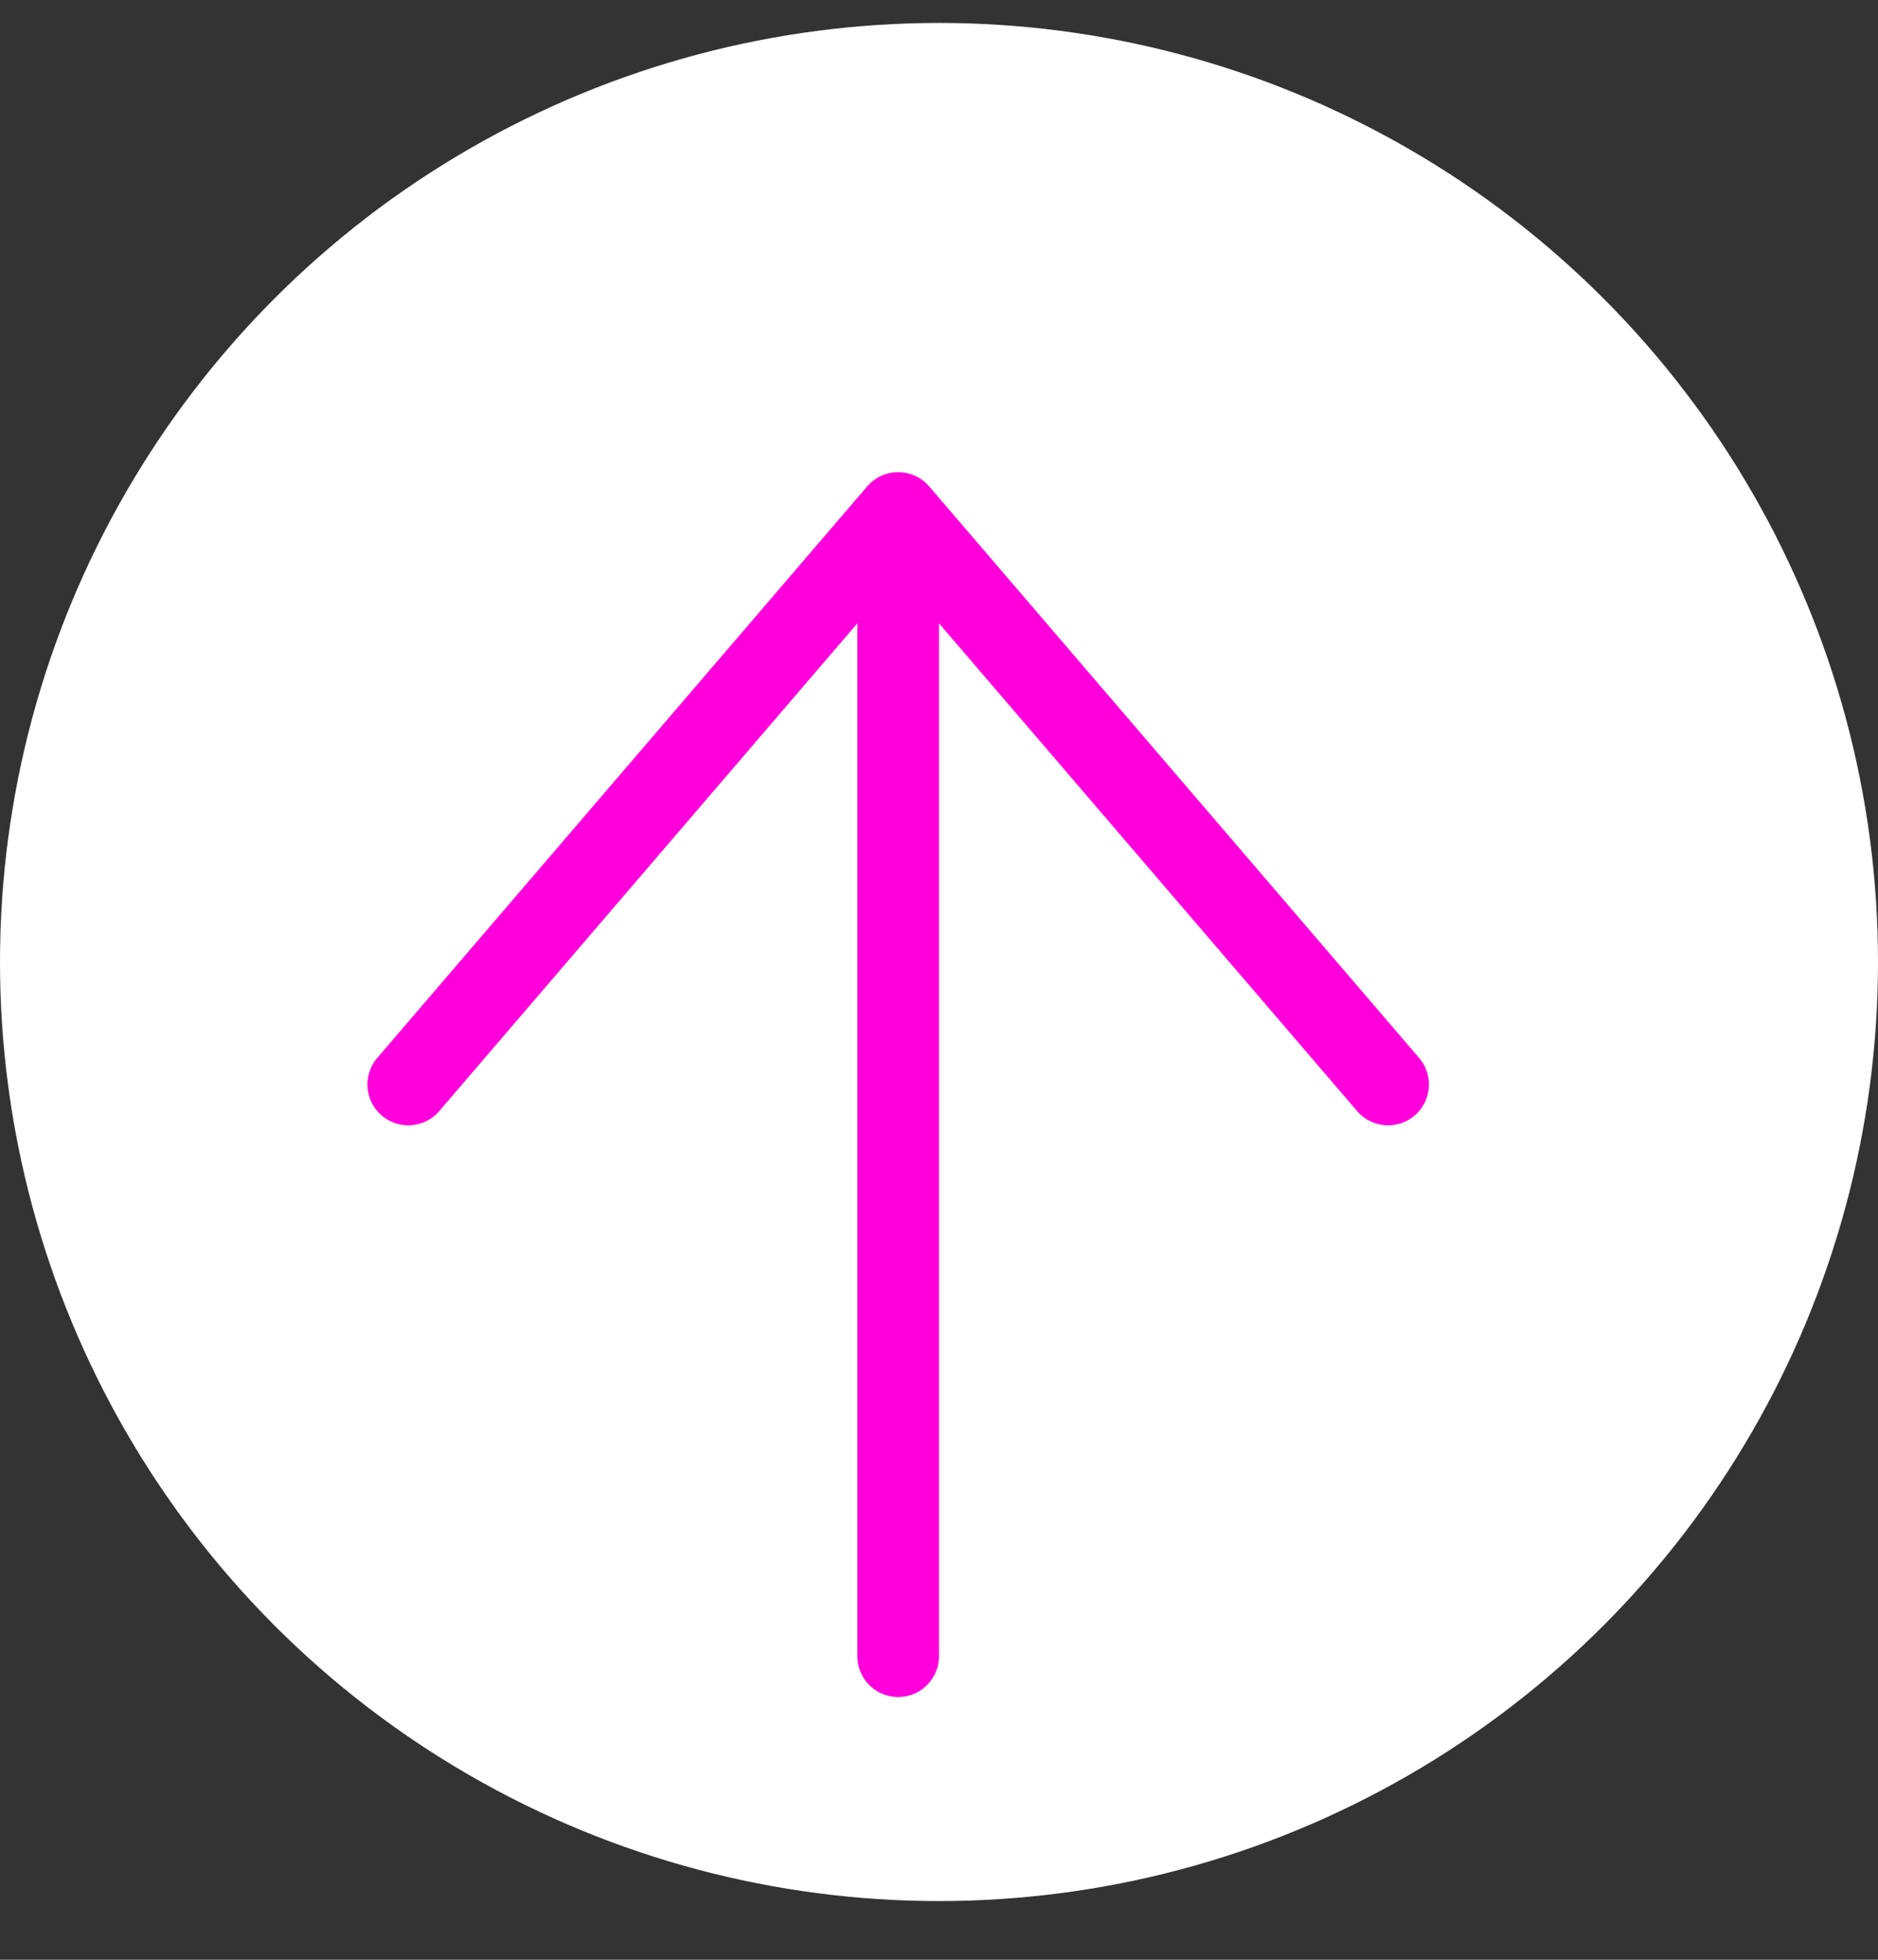
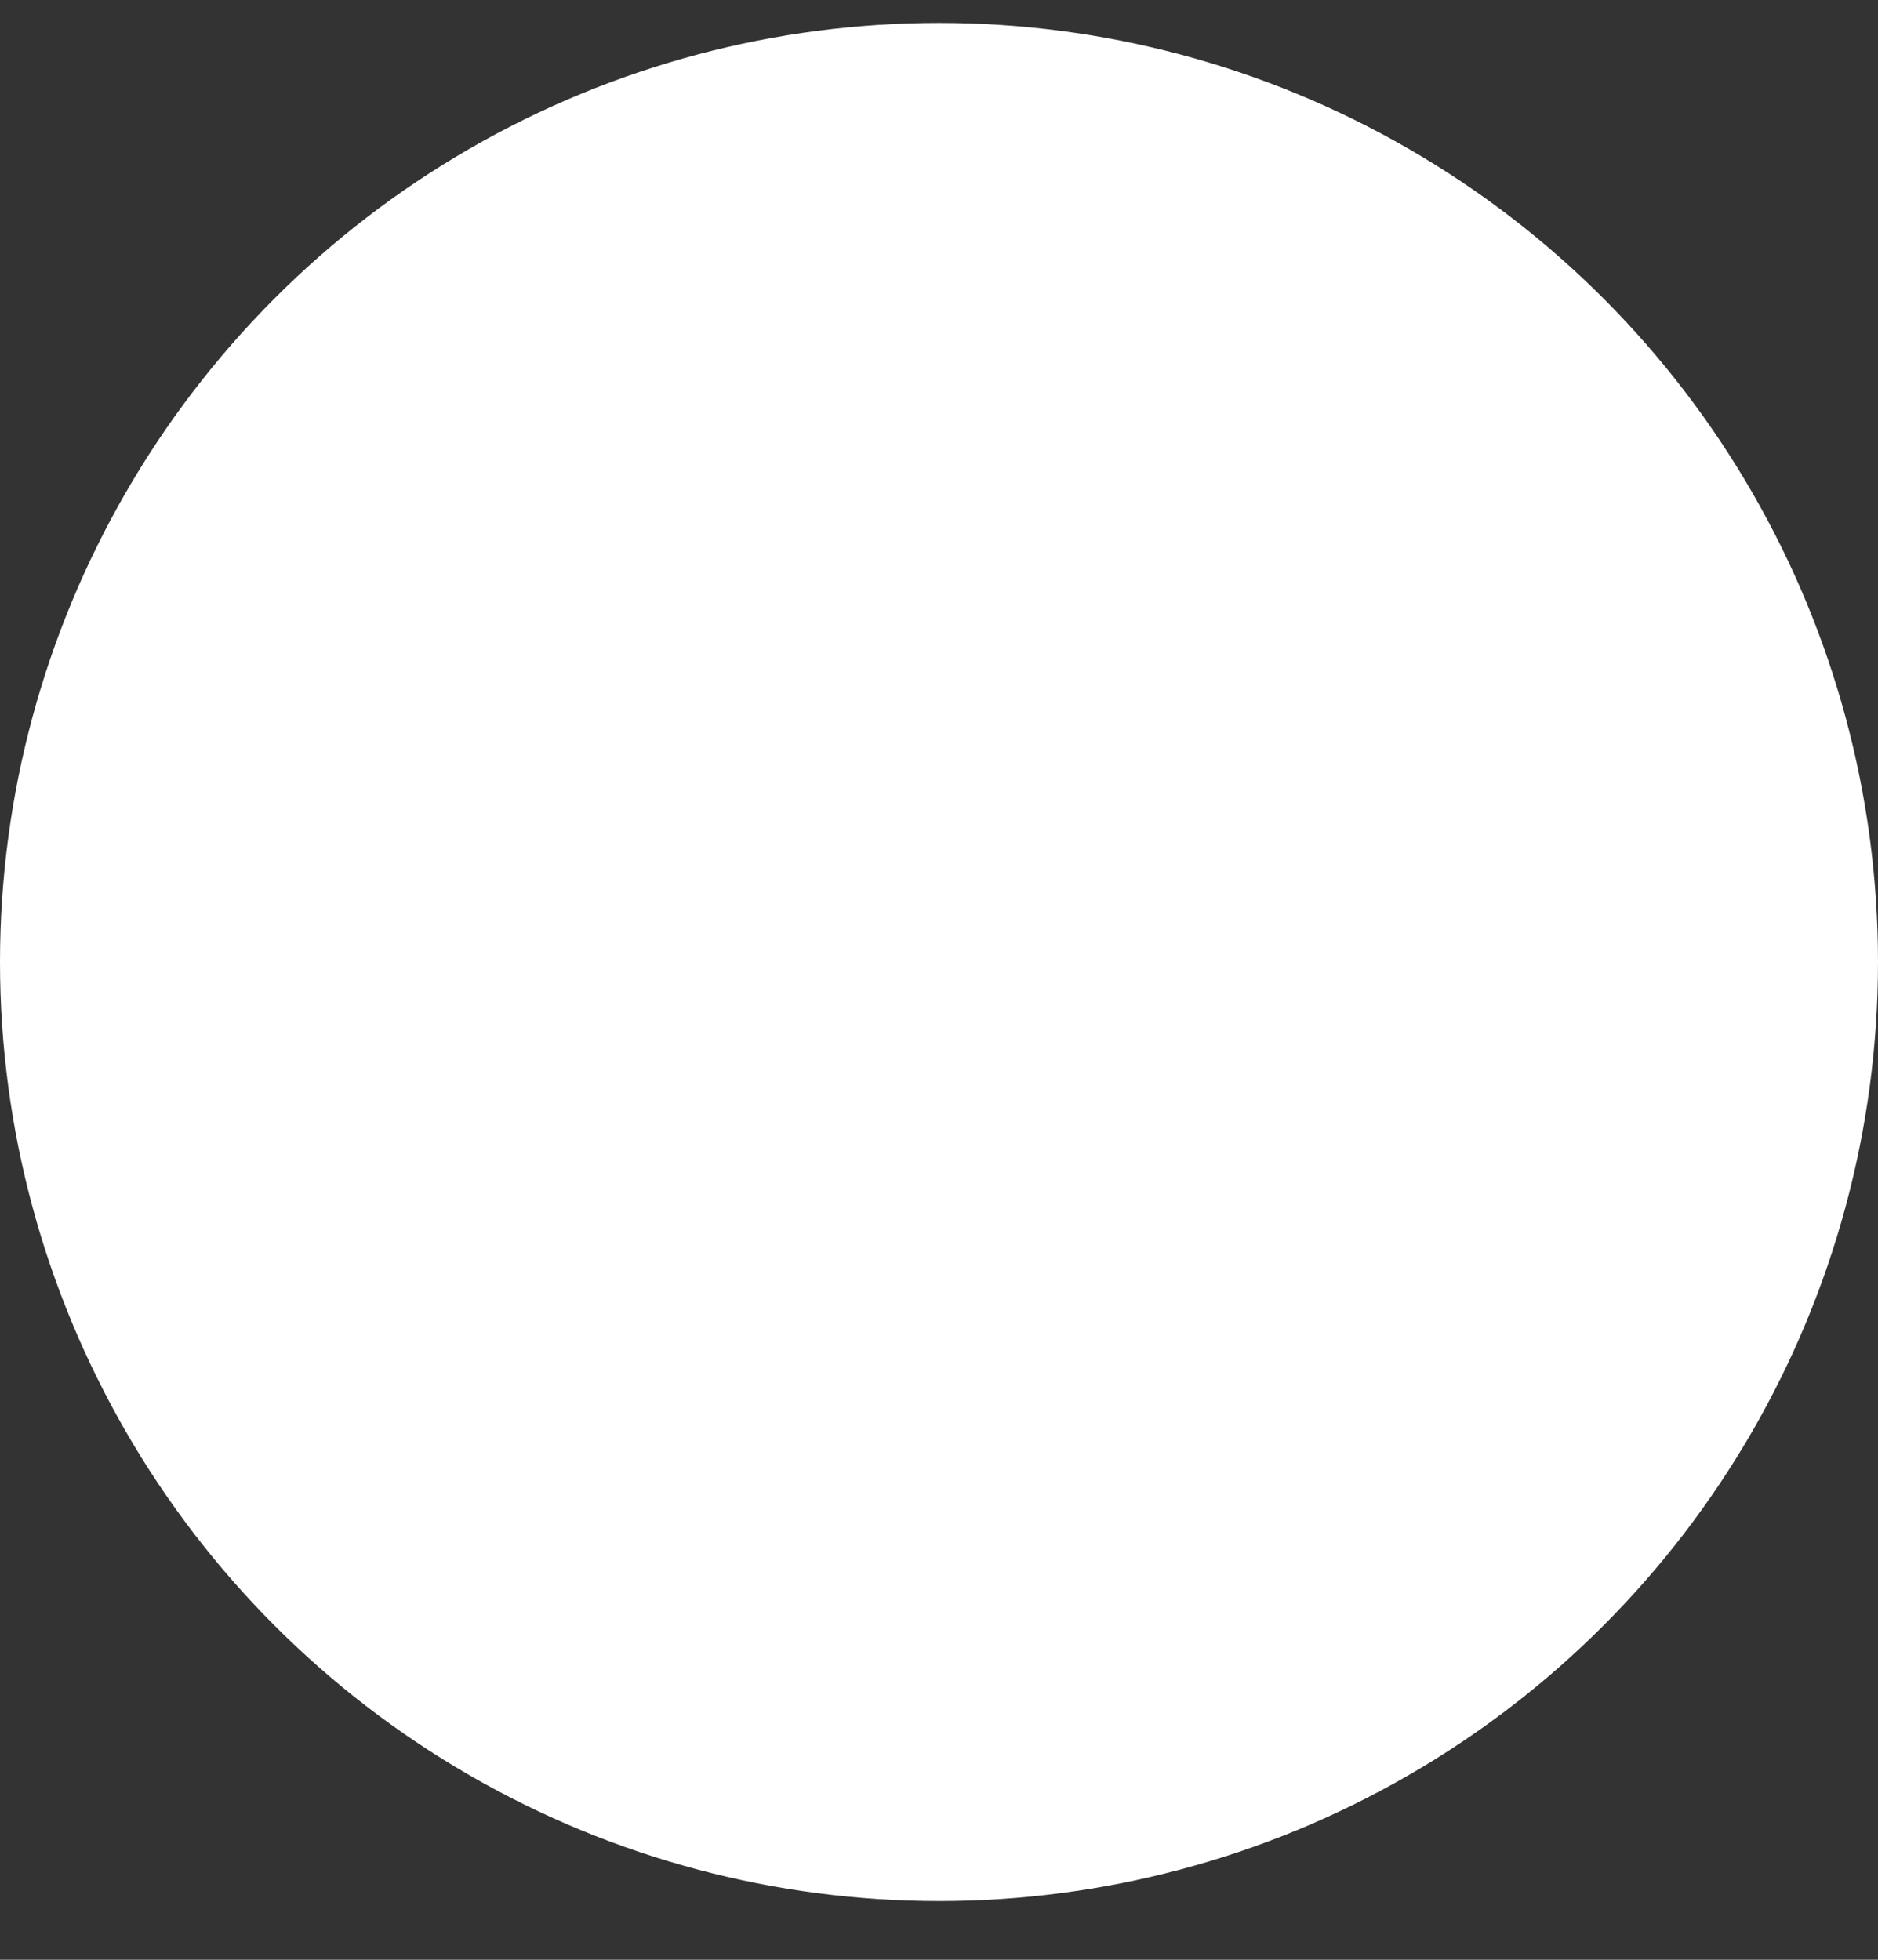
<svg xmlns="http://www.w3.org/2000/svg" width="23" height="24" viewBox="0 0 23 24" fill="none">
  <rect x="0" y="0" width="23" height="24" fill="#333333" stroke="none" />
  <circle cx="11.5" cy="11.781" r="11.5" fill="white" />
-   <path d="M5 13.281L11 6.282M11 6.282L17 13.281M11 6.282L11 20.282" stroke="#FF00DD" stroke-linecap="round" stroke-linejoin="round" />
</svg>